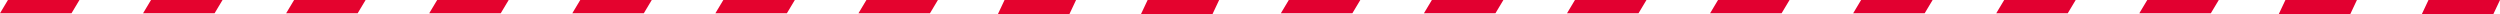
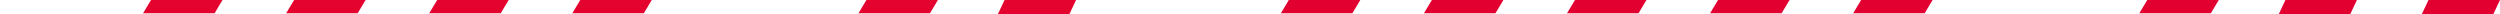
<svg xmlns="http://www.w3.org/2000/svg" viewBox="0 0 1943.15 10.881">
  <defs>
    <style>.a{fill:#e4032e;}.b{fill:#e20030;}</style>
  </defs>
  <g transform="translate(26.777 -616.507)">
    <g transform="translate(-26.778 616.508)">
-       <path class="a" d="M55.582,10.3H0L6.171,0H61.753Z" />
      <path class="a" d="M130.192,10.3H74.61L80.781,0h55.582Z" transform="translate(36.598)" />
      <path class="a" d="M204.8,10.3H149.22L155.391,0h55.582Z" transform="translate(73.197)" />
      <path class="a" d="M279.412,10.3H223.83L230,0h55.582Z" transform="translate(109.795)" />
      <path class="a" d="M354.022,10.3H298.44L304.611,0h55.582Z" transform="translate(146.393)" />
-       <path class="a" d="M428.632,10.3H373.05L379.221,0H434.8Z" transform="translate(182.992)" />
      <path class="a" d="M503.242,10.3H447.66L453.831,0h55.582Z" transform="translate(219.59)" />
      <path class="a" d="M575.982,10.881H520.4L525.527,0h55.582Z" transform="translate(255.271)" />
-       <path class="a" d="M650.592,10.881H595.01L600.137,0h55.582Z" transform="translate(291.869)" />
    </g>
    <g transform="translate(968.785 616.508)">
      <path class="b" d="M55.582,10.3H0L6.171,0H61.753Z" />
      <path class="b" d="M130.192,10.3H74.61L80.781,0h55.582Z" transform="translate(36.598)" />
      <path class="b" d="M204.8,10.3H149.22L155.391,0h55.582Z" transform="translate(73.197)" />
      <path class="b" d="M279.412,10.3H223.83L230,0h55.582Z" transform="translate(109.795)" />
      <path class="b" d="M354.022,10.3H298.44L304.611,0h55.582Z" transform="translate(146.393)" />
-       <path class="b" d="M428.632,10.3H373.05L379.221,0H434.8Z" transform="translate(182.992)" />
      <path class="b" d="M503.242,10.3H447.66L453.831,0h55.582Z" transform="translate(219.59)" />
      <path class="b" d="M575.982,10.881H520.4L525.527,0h55.582Z" transform="translate(255.271)" />
      <path class="b" d="M650.592,10.881H595.01L600.137,0h55.582Z" transform="translate(291.869)" />
    </g>
  </g>
</svg>